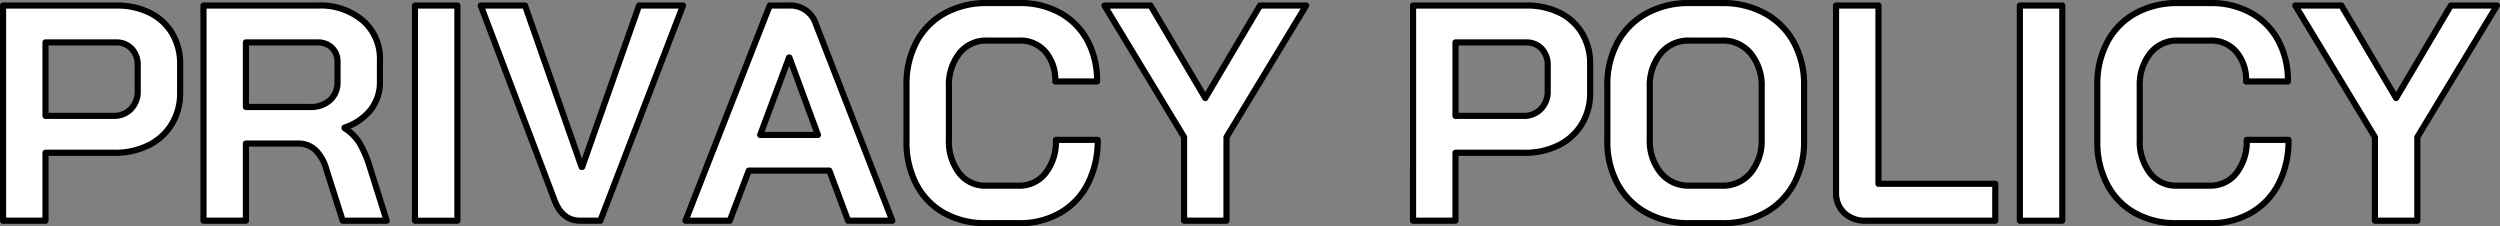
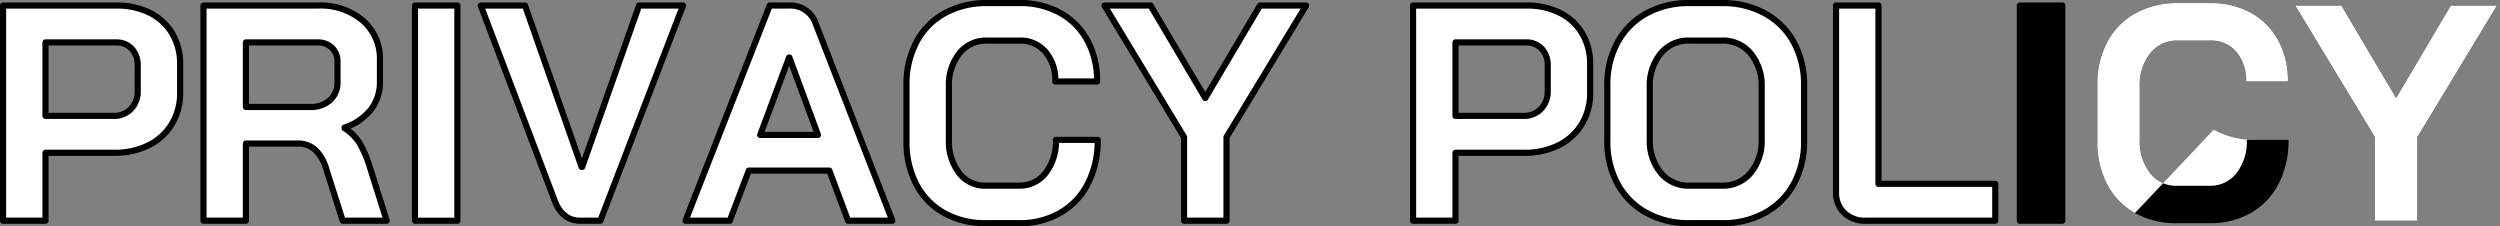
<svg xmlns="http://www.w3.org/2000/svg" width="406.646" height="36.801" viewBox="0 0 406.646 36.801">
  <rect x="0" y="0" width="406.646" height="36.801" fill="#808080" stroke="none" />
  <defs>
    <clipPath id="a">
      <rect width="406.646" height="36.801" fill="none" />
    </clipPath>
    <style>.d{fill:none}.c{fill:#fff}.d{stroke:#000;stroke-linecap:square;stroke-linejoin:round}</style>
  </defs>
  <g>
    <g clip-path="url(#a)">
      <path d="M.5.9h18.45a11.928 11.928 0 015.4 1.175A8.667 8.667 0 0128 5.426a9.514 9.514 0 011.3 4.974v4.65a9.68 9.68 0 01-1.35 5.125 9.1 9.1 0 01-3.775 3.449 12.307 12.307 0 01-5.625 1.226H7.4V35.9H.5zm17.95 17.95a3.812 3.812 0 002.85-1.125 4.077 4.077 0 001.1-2.976V10.7a3.862 3.862 0 00-.974-2.775A3.391 3.391 0 0018.85 6.9H7.4v11.95zM33.1.9h18.6a10.663 10.663 0 017.324 2.45A8.189 8.189 0 0161.8 9.8v3.5a7.23 7.23 0 01-1.474 4.525 9.039 9.039 0 01-4.276 2.925v.1a7.747 7.747 0 012.425 2.4A18.8 18.8 0 0160.1 27l2.8 8.9h-7.15l-2.65-8.3a6.981 6.981 0 00-1.8-3.2 4.067 4.067 0 00-2.849-1.05H40V35.9h-6.9zm17.3 16.5a4.638 4.638 0 003.3-1.125 3.829 3.829 0 001.2-2.925V10.1a3.1 3.1 0 00-.9-2.325 3.3 3.3 0 00-2.4-.875H40v10.5z" />
      <rect width="6.9" height="35" transform="translate(67.499 .901)" />
      <path d="M90.249 32.7L78.2.9h7.2l9.2 26.25h.1L103.95.9h7.15l-13.451 35H94.4q-2.9 0-4.15-3.2m44.65-4.95h-13.1l-3.1 8.15h-7.2l13.7-35h3.1a4.33 4.33 0 014.4 3l12.451 32h-7.2zm-11.25-5.8h9.4l-4.65-12.6h-.051zm29.923 12.7a11.327 11.327 0 01-4.524-4.675 14.681 14.681 0 01-1.6-6.975v-9.2a14.521 14.521 0 011.625-6.975 11.4 11.4 0 014.6-4.675A13.934 13.934 0 01160.549.5h5.3a13.259 13.259 0 016.6 1.6 11.23 11.23 0 014.426 4.475 13.674 13.674 0 011.574 6.675h-6.8a7.058 7.058 0 00-1.6-4.825 5.323 5.323 0 00-4.2-1.825h-5.3a5.528 5.528 0 00-4.5 2.075 8.284 8.284 0 00-1.7 5.425v8.6A8.451 8.451 0 00156 28.125a5.285 5.285 0 004.349 2.075h5.4a5.329 5.329 0 004.324-2.05 8.263 8.263 0 001.676-5.4h6.8a15.229 15.229 0 01-1.6 7.125 11.459 11.459 0 01-4.5 4.75 13.152 13.152 0 01-6.7 1.675h-5.4a13.553 13.553 0 01-6.775-1.65M192.6 22.3L179.648.9h7.5l8.9 15.049L204.949.9h7.5L199.5 22.3v13.6h-6.9zM229.848.9H248.3a11.928 11.928 0 015.4 1.175 8.664 8.664 0 013.649 3.35 9.5 9.5 0 011.3 4.975v4.65a9.68 9.68 0 01-1.35 5.125 9.1 9.1 0 01-3.775 3.449 12.307 12.307 0 01-5.625 1.226h-11.152V35.9h-6.9zm17.95 17.95a3.814 3.814 0 002.85-1.125 4.077 4.077 0 001.1-2.976V10.7a3.862 3.862 0 00-.974-2.775A3.391 3.391 0 00248.2 6.9h-11.453v11.95zm20.025 15.775a11.807 11.807 0 01-4.7-4.7 14.267 14.267 0 01-1.675-7.026v-9a14.266 14.266 0 011.675-7.025 11.813 11.813 0 014.7-4.7A14.143 14.143 0 01274.8.5h5.3a14.149 14.149 0 016.975 1.676 11.819 11.819 0 014.7 4.7 14.276 14.276 0 011.675 7.025v9a14.277 14.277 0 01-1.675 7.026 11.813 11.813 0 01-4.7 4.7A14.159 14.159 0 01280.1 36.3h-5.3a14.154 14.154 0 01-6.975-1.676M280.1 30.2a5.823 5.823 0 004.675-2.1 8.237 8.237 0 001.775-5.5v-8.4a8.237 8.237 0 00-1.775-5.5 5.826 5.826 0 00-4.675-2.1h-5.3a5.825 5.825 0 00-4.675 2.1 8.232 8.232 0 00-1.775 5.5v8.4a8.232 8.232 0 001.775 5.5 5.822 5.822 0 004.675 2.1zm19.873 4.425a4.466 4.466 0 01-1.325-3.375V.9h6.9v29h19v6H303.5a4.865 4.865 0 01-3.525-1.275" />
      <rect width="6.9" height="35" transform="translate(328.547 .901)" />
      <path d="M347.272 34.65a11.327 11.327 0 01-4.524-4.675 14.681 14.681 0 01-1.6-6.975v-9.2a14.52 14.52 0 011.625-6.975 11.4 11.4 0 014.6-4.675A13.934 13.934 0 01354.248.5h5.3a13.259 13.259 0 016.6 1.6 11.23 11.23 0 014.426 4.475 13.675 13.675 0 011.574 6.675h-6.8a7.058 7.058 0 00-1.6-4.825 5.323 5.323 0 00-4.2-1.825h-5.3a5.528 5.528 0 00-4.5 2.075 8.284 8.284 0 00-1.7 5.425v8.6a8.451 8.451 0 001.651 5.425 5.285 5.285 0 004.349 2.075h5.4a5.329 5.329 0 004.324-2.05 8.263 8.263 0 001.676-5.4h6.8a15.229 15.229 0 01-1.6 7.125 11.459 11.459 0 01-4.5 4.75 13.152 13.152 0 01-6.7 1.675h-5.4a13.553 13.553 0 01-6.775-1.65M386.3 22.3L373.347.9h7.5l8.9 15.049L398.647.9h7.5L393.2 22.3v13.6h-6.9z" />
      <path class="c" d="M.5.9h18.45a11.928 11.928 0 015.4 1.175A8.667 8.667 0 0128 5.426a9.514 9.514 0 011.3 4.974v4.65a9.68 9.68 0 01-1.35 5.125 9.1 9.1 0 01-3.775 3.449 12.307 12.307 0 01-5.625 1.226H7.4V35.9H.5zm17.95 17.95a3.812 3.812 0 002.85-1.125 4.077 4.077 0 001.1-2.976V10.7a3.862 3.862 0 00-.974-2.775A3.391 3.391 0 0018.85 6.9H7.4v11.95zM33.1.9h18.6a10.663 10.663 0 017.324 2.45A8.189 8.189 0 0161.8 9.8v3.5a7.23 7.23 0 01-1.474 4.525 9.039 9.039 0 01-4.276 2.925v.1a7.747 7.747 0 012.425 2.4A18.8 18.8 0 0160.1 27l2.8 8.9h-7.15l-2.65-8.3a6.981 6.981 0 00-1.8-3.2 4.067 4.067 0 00-2.849-1.05H40V35.9h-6.9zm17.3 16.5a4.638 4.638 0 003.3-1.125 3.829 3.829 0 001.2-2.925V10.1a3.1 3.1 0 00-.9-2.325 3.3 3.3 0 00-2.4-.875H40v10.5z" />
      <rect class="c" width="6.9" height="35" transform="translate(67.499 .901)" />
      <path class="c" d="M90.249 32.7L78.2.9h7.2l9.2 26.25h.1L103.95.9h7.15l-13.451 35H94.4q-2.9 0-4.15-3.2m44.65-4.95h-13.1l-3.1 8.15h-7.2l13.7-35h3.1a4.33 4.33 0 014.4 3l12.451 32h-7.2zm-11.25-5.8h9.4l-4.65-12.6h-.051zm29.923 12.7a11.327 11.327 0 01-4.524-4.675 14.681 14.681 0 01-1.6-6.975v-9.2a14.521 14.521 0 011.625-6.975 11.4 11.4 0 014.6-4.675A13.934 13.934 0 01160.549.5h5.3a13.259 13.259 0 016.6 1.6 11.23 11.23 0 014.426 4.475 13.674 13.674 0 011.574 6.675h-6.8a7.058 7.058 0 00-1.6-4.825 5.323 5.323 0 00-4.2-1.825h-5.3a5.528 5.528 0 00-4.5 2.075 8.284 8.284 0 00-1.7 5.425v8.6A8.451 8.451 0 00156 28.125a5.285 5.285 0 004.349 2.075h5.4a5.329 5.329 0 004.324-2.05 8.263 8.263 0 001.676-5.4h6.8a15.229 15.229 0 01-1.6 7.125 11.459 11.459 0 01-4.5 4.75 13.152 13.152 0 01-6.7 1.675h-5.4a13.553 13.553 0 01-6.775-1.65M192.6 22.3L179.648.9h7.5l8.9 15.049L204.949.9h7.5L199.5 22.3v13.6h-6.9zM229.848.9H248.3a11.928 11.928 0 015.4 1.175 8.664 8.664 0 013.649 3.35 9.5 9.5 0 011.3 4.975v4.65a9.68 9.68 0 01-1.35 5.125 9.1 9.1 0 01-3.775 3.449 12.307 12.307 0 01-5.625 1.226h-11.152V35.9h-6.9zm17.95 17.95a3.814 3.814 0 002.85-1.125 4.077 4.077 0 001.1-2.976V10.7a3.862 3.862 0 00-.974-2.775A3.391 3.391 0 00248.2 6.9h-11.453v11.95zm20.025 15.775a11.807 11.807 0 01-4.7-4.7 14.267 14.267 0 01-1.675-7.026v-9a14.266 14.266 0 011.675-7.025 11.813 11.813 0 014.7-4.7A14.143 14.143 0 01274.8.5h5.3a14.149 14.149 0 016.975 1.676 11.819 11.819 0 014.7 4.7 14.276 14.276 0 011.675 7.025v9a14.277 14.277 0 01-1.675 7.026 11.813 11.813 0 01-4.7 4.7A14.159 14.159 0 01280.1 36.3h-5.3a14.154 14.154 0 01-6.975-1.676M280.1 30.2a5.823 5.823 0 004.675-2.1 8.237 8.237 0 001.775-5.5v-8.4a8.237 8.237 0 00-1.775-5.5 5.826 5.826 0 00-4.675-2.1h-5.3a5.825 5.825 0 00-4.675 2.1 8.232 8.232 0 00-1.775 5.5v8.4a8.232 8.232 0 001.775 5.5 5.822 5.822 0 004.675 2.1zm19.873 4.425a4.466 4.466 0 01-1.325-3.375V.9h6.9v29h19v6H303.5a4.865 4.865 0 01-3.525-1.275" />
-       <rect class="c" width="6.9" height="35" transform="translate(328.547 .901)" />
-       <path class="c" d="M347.272 34.65a11.327 11.327 0 01-4.524-4.675 14.681 14.681 0 01-1.6-6.975v-9.2a14.52 14.52 0 011.625-6.975 11.4 11.4 0 014.6-4.675A13.934 13.934 0 01354.248.5h5.3a13.259 13.259 0 016.6 1.6 11.23 11.23 0 014.426 4.475 13.675 13.675 0 011.574 6.675h-6.8a7.058 7.058 0 00-1.6-4.825 5.323 5.323 0 00-4.2-1.825h-5.3a5.528 5.528 0 00-4.5 2.075 8.284 8.284 0 00-1.7 5.425v8.6a8.451 8.451 0 001.651 5.425 5.285 5.285 0 004.349 2.075h5.4a5.329 5.329 0 004.324-2.05 8.263 8.263 0 001.676-5.4h6.8a15.229 15.229 0 01-1.6 7.125 11.459 11.459 0 01-4.5 4.75 13.152 13.152 0 01-6.7 1.675h-5.4a13.553 13.553 0 01-6.775-1.65M386.3 22.3L373.347.9h7.5l8.9 15.049L398.647.9h7.5L393.2 22.3v13.6h-6.9z" />
+       <path class="c" d="M347.272 34.65a11.327 11.327 0 01-4.524-4.675 14.681 14.681 0 01-1.6-6.975v-9.2a14.52 14.52 0 011.625-6.975 11.4 11.4 0 014.6-4.675A13.934 13.934 0 01354.248.5h5.3a13.259 13.259 0 016.6 1.6 11.23 11.23 0 014.426 4.475 13.675 13.675 0 011.574 6.675h-6.8a7.058 7.058 0 00-1.6-4.825 5.323 5.323 0 00-4.2-1.825h-5.3a5.528 5.528 0 00-4.5 2.075 8.284 8.284 0 00-1.7 5.425v8.6a8.451 8.451 0 001.651 5.425 5.285 5.285 0 004.349 2.075h5.4a5.329 5.329 0 004.324-2.05 8.263 8.263 0 001.676-5.4h6.8h-5.4a13.553 13.553 0 01-6.775-1.65M386.3 22.3L373.347.9h7.5l8.9 15.049L398.647.9h7.5L393.2 22.3v13.6h-6.9z" />
      <path class="d" d="M.5.9h18.45a11.928 11.928 0 015.4 1.175A8.667 8.667 0 0128 5.426a9.514 9.514 0 011.3 4.974v4.65a9.68 9.68 0 01-1.35 5.125 9.1 9.1 0 01-3.775 3.449 12.307 12.307 0 01-5.625 1.226H7.4V35.9H.5zm17.95 17.95a3.812 3.812 0 002.85-1.125 4.077 4.077 0 001.1-2.976V10.7a3.862 3.862 0 00-.974-2.775A3.391 3.391 0 0018.85 6.9H7.4v11.95zM33.1.9h18.6a10.663 10.663 0 017.324 2.45A8.189 8.189 0 0161.8 9.8v3.5a7.23 7.23 0 01-1.474 4.525 9.039 9.039 0 01-4.276 2.925v.1a7.747 7.747 0 012.425 2.4A18.8 18.8 0 0160.1 27l2.8 8.9h-7.15l-2.65-8.3a6.981 6.981 0 00-1.8-3.2 4.067 4.067 0 00-2.849-1.05H40V35.9h-6.9zm17.3 16.5a4.638 4.638 0 003.3-1.125 3.829 3.829 0 001.2-2.925V10.1a3.1 3.1 0 00-.9-2.325 3.3 3.3 0 00-2.4-.875H40v10.5z" />
      <rect class="d" width="6.9" height="35" transform="translate(67.499 .901)" />
      <path class="d" d="M90.249 32.7L78.2.9h7.2l9.2 26.25h.1L103.95.9h7.15l-13.451 35H94.4q-2.9 0-4.151-3.2zm44.651-4.95h-13.1l-3.1 8.15h-7.2l13.7-35h3.1a4.33 4.33 0 014.4 3l12.451 32h-7.2zm-11.25-5.8h9.4l-4.65-12.6h-.051zm29.923 12.7a11.327 11.327 0 01-4.524-4.675 14.681 14.681 0 01-1.6-6.975v-9.2a14.521 14.521 0 011.625-6.975 11.4 11.4 0 014.6-4.675A13.934 13.934 0 01160.549.5h5.3a13.259 13.259 0 016.6 1.6 11.23 11.23 0 014.426 4.475 13.674 13.674 0 011.574 6.675h-6.8a7.058 7.058 0 00-1.6-4.825 5.323 5.323 0 00-4.2-1.825h-5.3a5.528 5.528 0 00-4.5 2.075 8.284 8.284 0 00-1.7 5.425v8.6A8.451 8.451 0 00156 28.125a5.285 5.285 0 004.349 2.075h5.4a5.329 5.329 0 004.324-2.05 8.263 8.263 0 001.676-5.4h6.8a15.229 15.229 0 01-1.6 7.125 11.459 11.459 0 01-4.5 4.75 13.152 13.152 0 01-6.7 1.675h-5.4a13.553 13.553 0 01-6.776-1.65zM192.6 22.3L179.648.9h7.5l8.9 15.049L204.949.9h7.5L199.5 22.3v13.6h-6.9zM229.848.9H248.3a11.928 11.928 0 015.4 1.175 8.664 8.664 0 013.649 3.35 9.5 9.5 0 011.3 4.975v4.65a9.68 9.68 0 01-1.35 5.125 9.1 9.1 0 01-3.775 3.449 12.307 12.307 0 01-5.625 1.226h-11.152V35.9h-6.9zm17.95 17.95a3.814 3.814 0 002.85-1.125 4.077 4.077 0 001.1-2.976V10.7a3.862 3.862 0 00-.974-2.775A3.391 3.391 0 00248.2 6.9h-11.453v11.95zm20.025 15.775a11.807 11.807 0 01-4.7-4.7 14.267 14.267 0 01-1.675-7.026v-9a14.266 14.266 0 011.675-7.025 11.813 11.813 0 014.7-4.7A14.143 14.143 0 01274.8.5h5.3a14.149 14.149 0 016.975 1.676 11.819 11.819 0 014.7 4.7 14.276 14.276 0 011.675 7.025v9a14.277 14.277 0 01-1.675 7.026 11.813 11.813 0 01-4.7 4.7A14.159 14.159 0 01280.1 36.3h-5.3a14.154 14.154 0 01-6.977-1.675zM280.1 30.2a5.823 5.823 0 004.675-2.1 8.237 8.237 0 001.775-5.5v-8.4a8.237 8.237 0 00-1.775-5.5 5.826 5.826 0 00-4.675-2.1h-5.3a5.825 5.825 0 00-4.675 2.1 8.232 8.232 0 00-1.775 5.5v8.4a8.232 8.232 0 001.775 5.5 5.822 5.822 0 004.675 2.1zm19.873 4.425a4.466 4.466 0 01-1.325-3.375V.9h6.9v29h19v6H303.5a4.865 4.865 0 01-3.527-1.275z" />
      <rect class="d" width="6.9" height="35" transform="translate(328.547 .901)" />
-       <path class="d" d="M347.272 34.65a11.327 11.327 0 01-4.524-4.675 14.681 14.681 0 01-1.6-6.975v-9.2a14.52 14.52 0 011.625-6.975 11.4 11.4 0 014.6-4.675A13.934 13.934 0 01354.248.5h5.3a13.259 13.259 0 016.6 1.6 11.23 11.23 0 014.426 4.475 13.675 13.675 0 011.574 6.675h-6.8a7.058 7.058 0 00-1.6-4.825 5.323 5.323 0 00-4.2-1.825h-5.3a5.528 5.528 0 00-4.5 2.075 8.284 8.284 0 00-1.7 5.425v8.6a8.451 8.451 0 001.651 5.425 5.285 5.285 0 004.349 2.075h5.4a5.329 5.329 0 004.324-2.05 8.263 8.263 0 001.676-5.4h6.8a15.229 15.229 0 01-1.6 7.125 11.459 11.459 0 01-4.5 4.75 13.152 13.152 0 01-6.7 1.675h-5.4a13.553 13.553 0 01-6.776-1.65zM386.3 22.3L373.347.9h7.5l8.9 15.049L398.647.9h7.5L393.2 22.3v13.6h-6.9z" />
    </g>
  </g>
</svg>